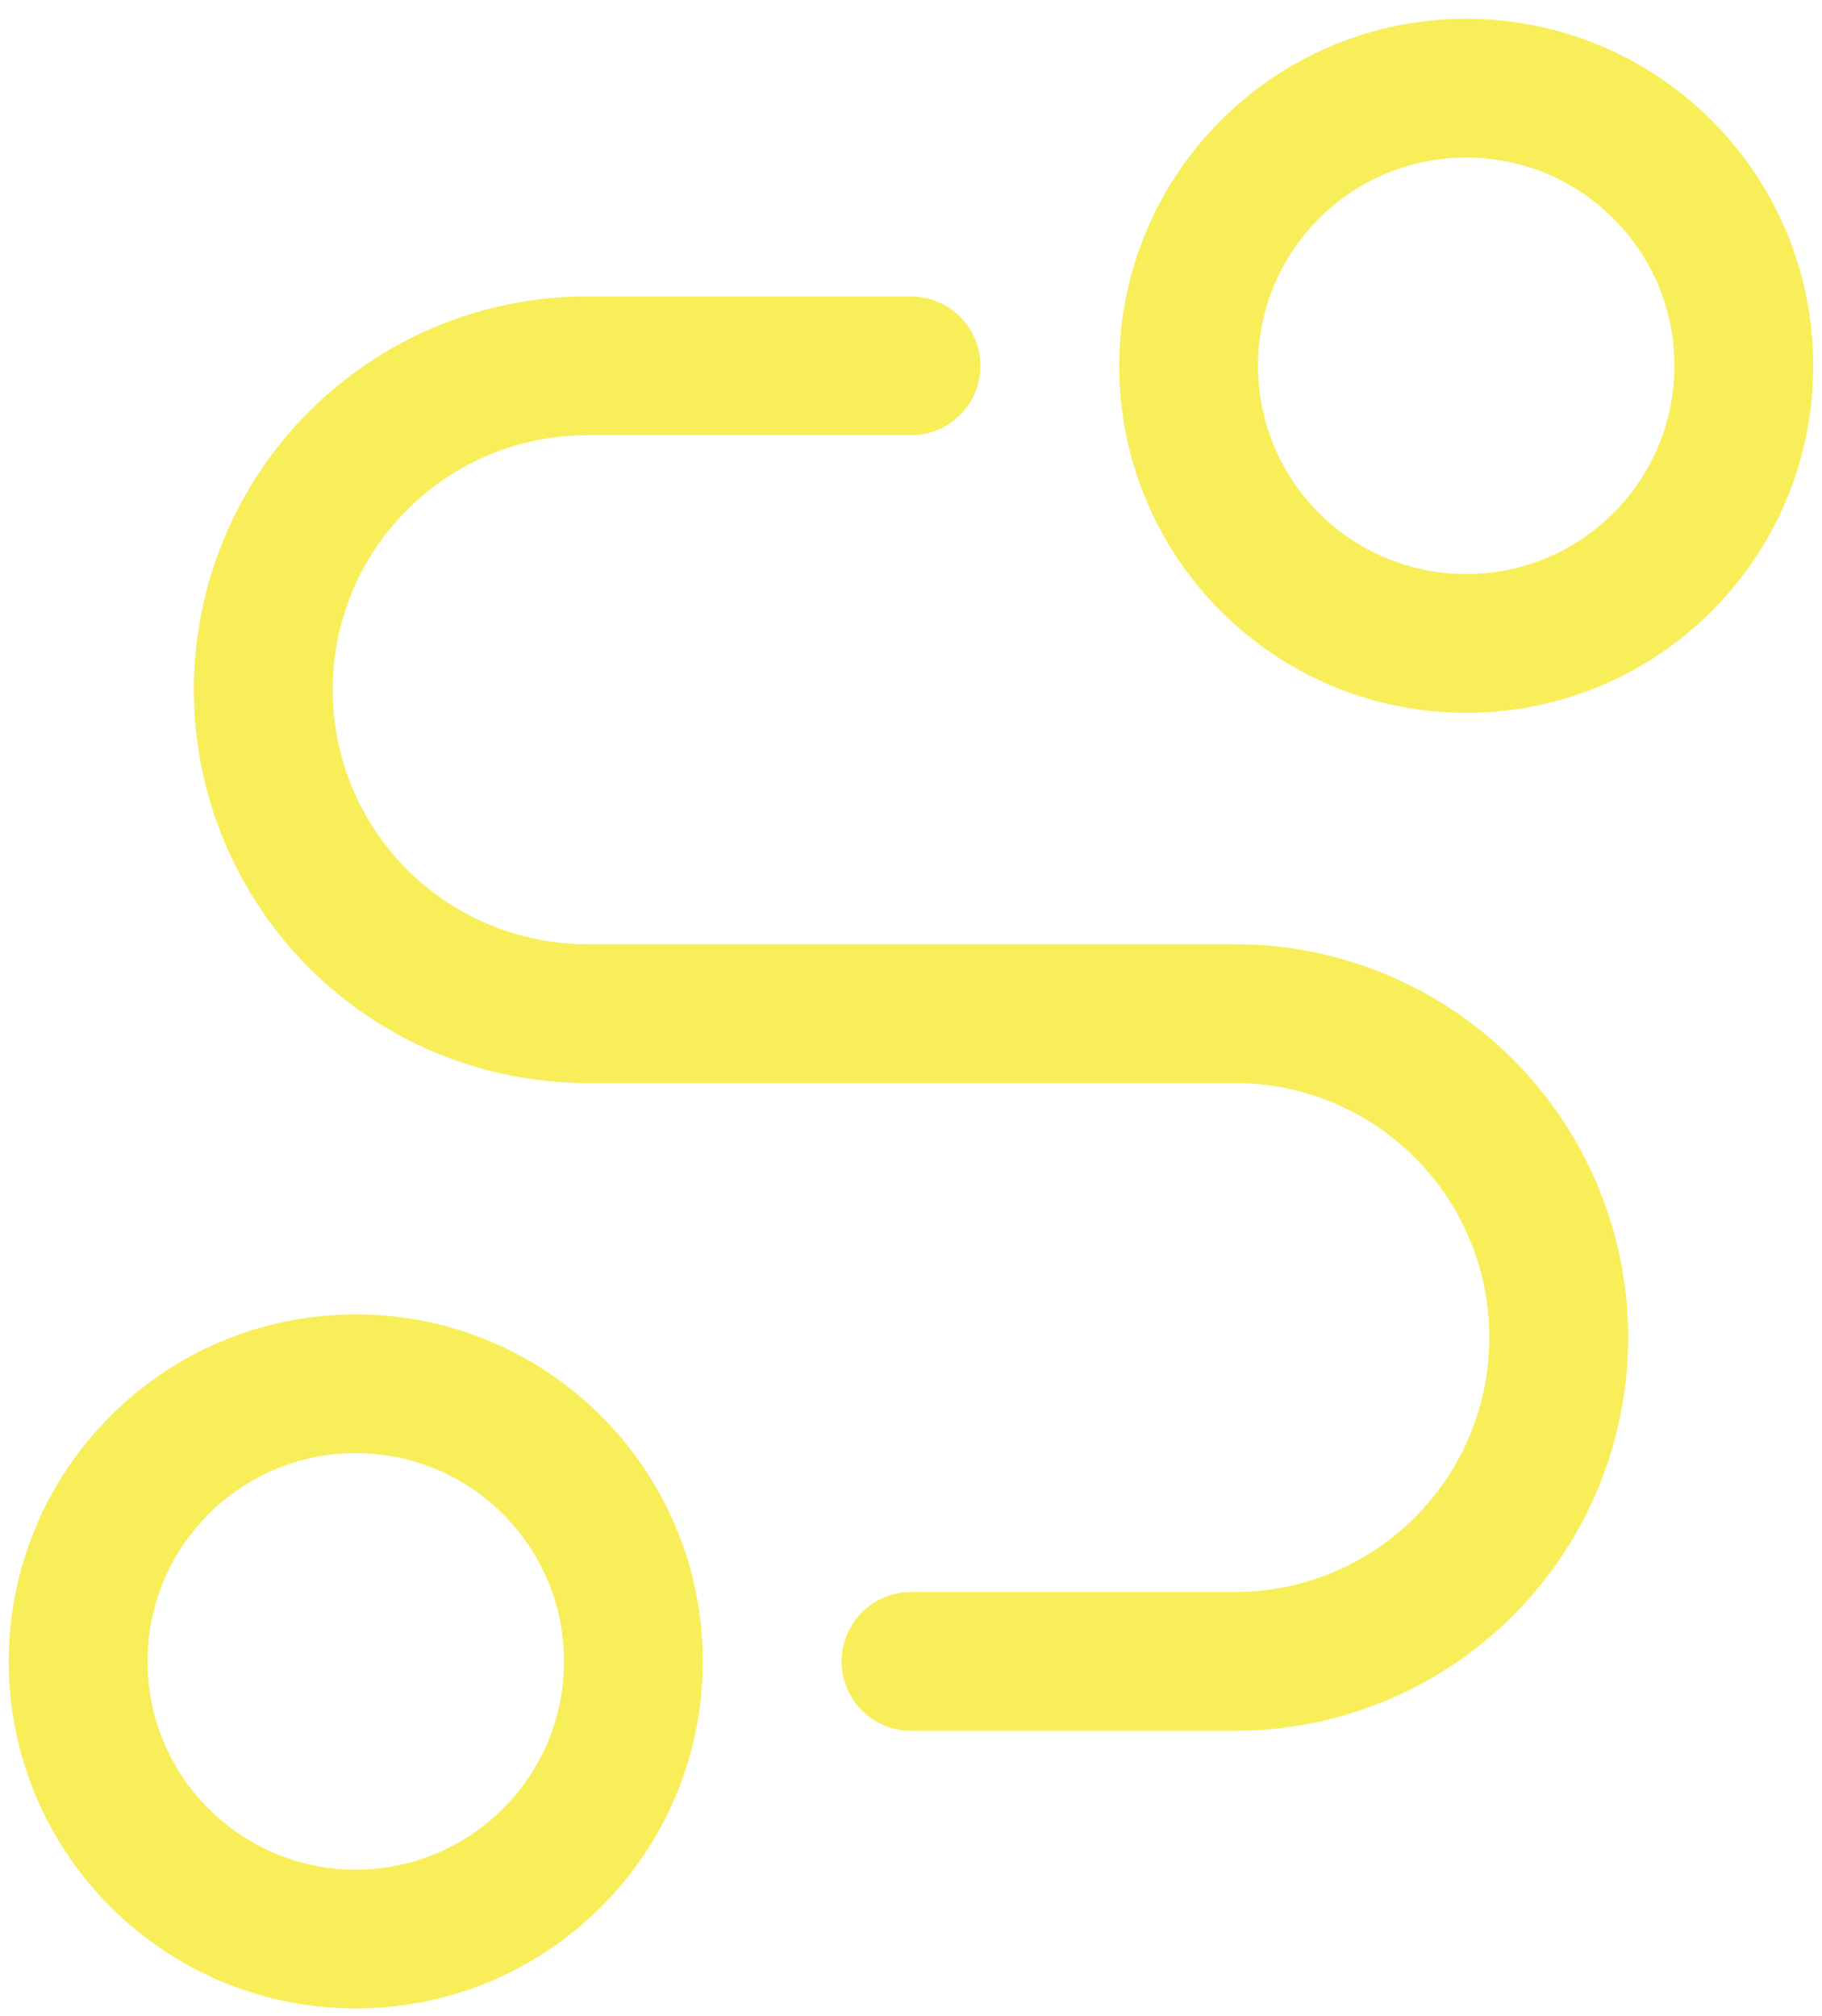
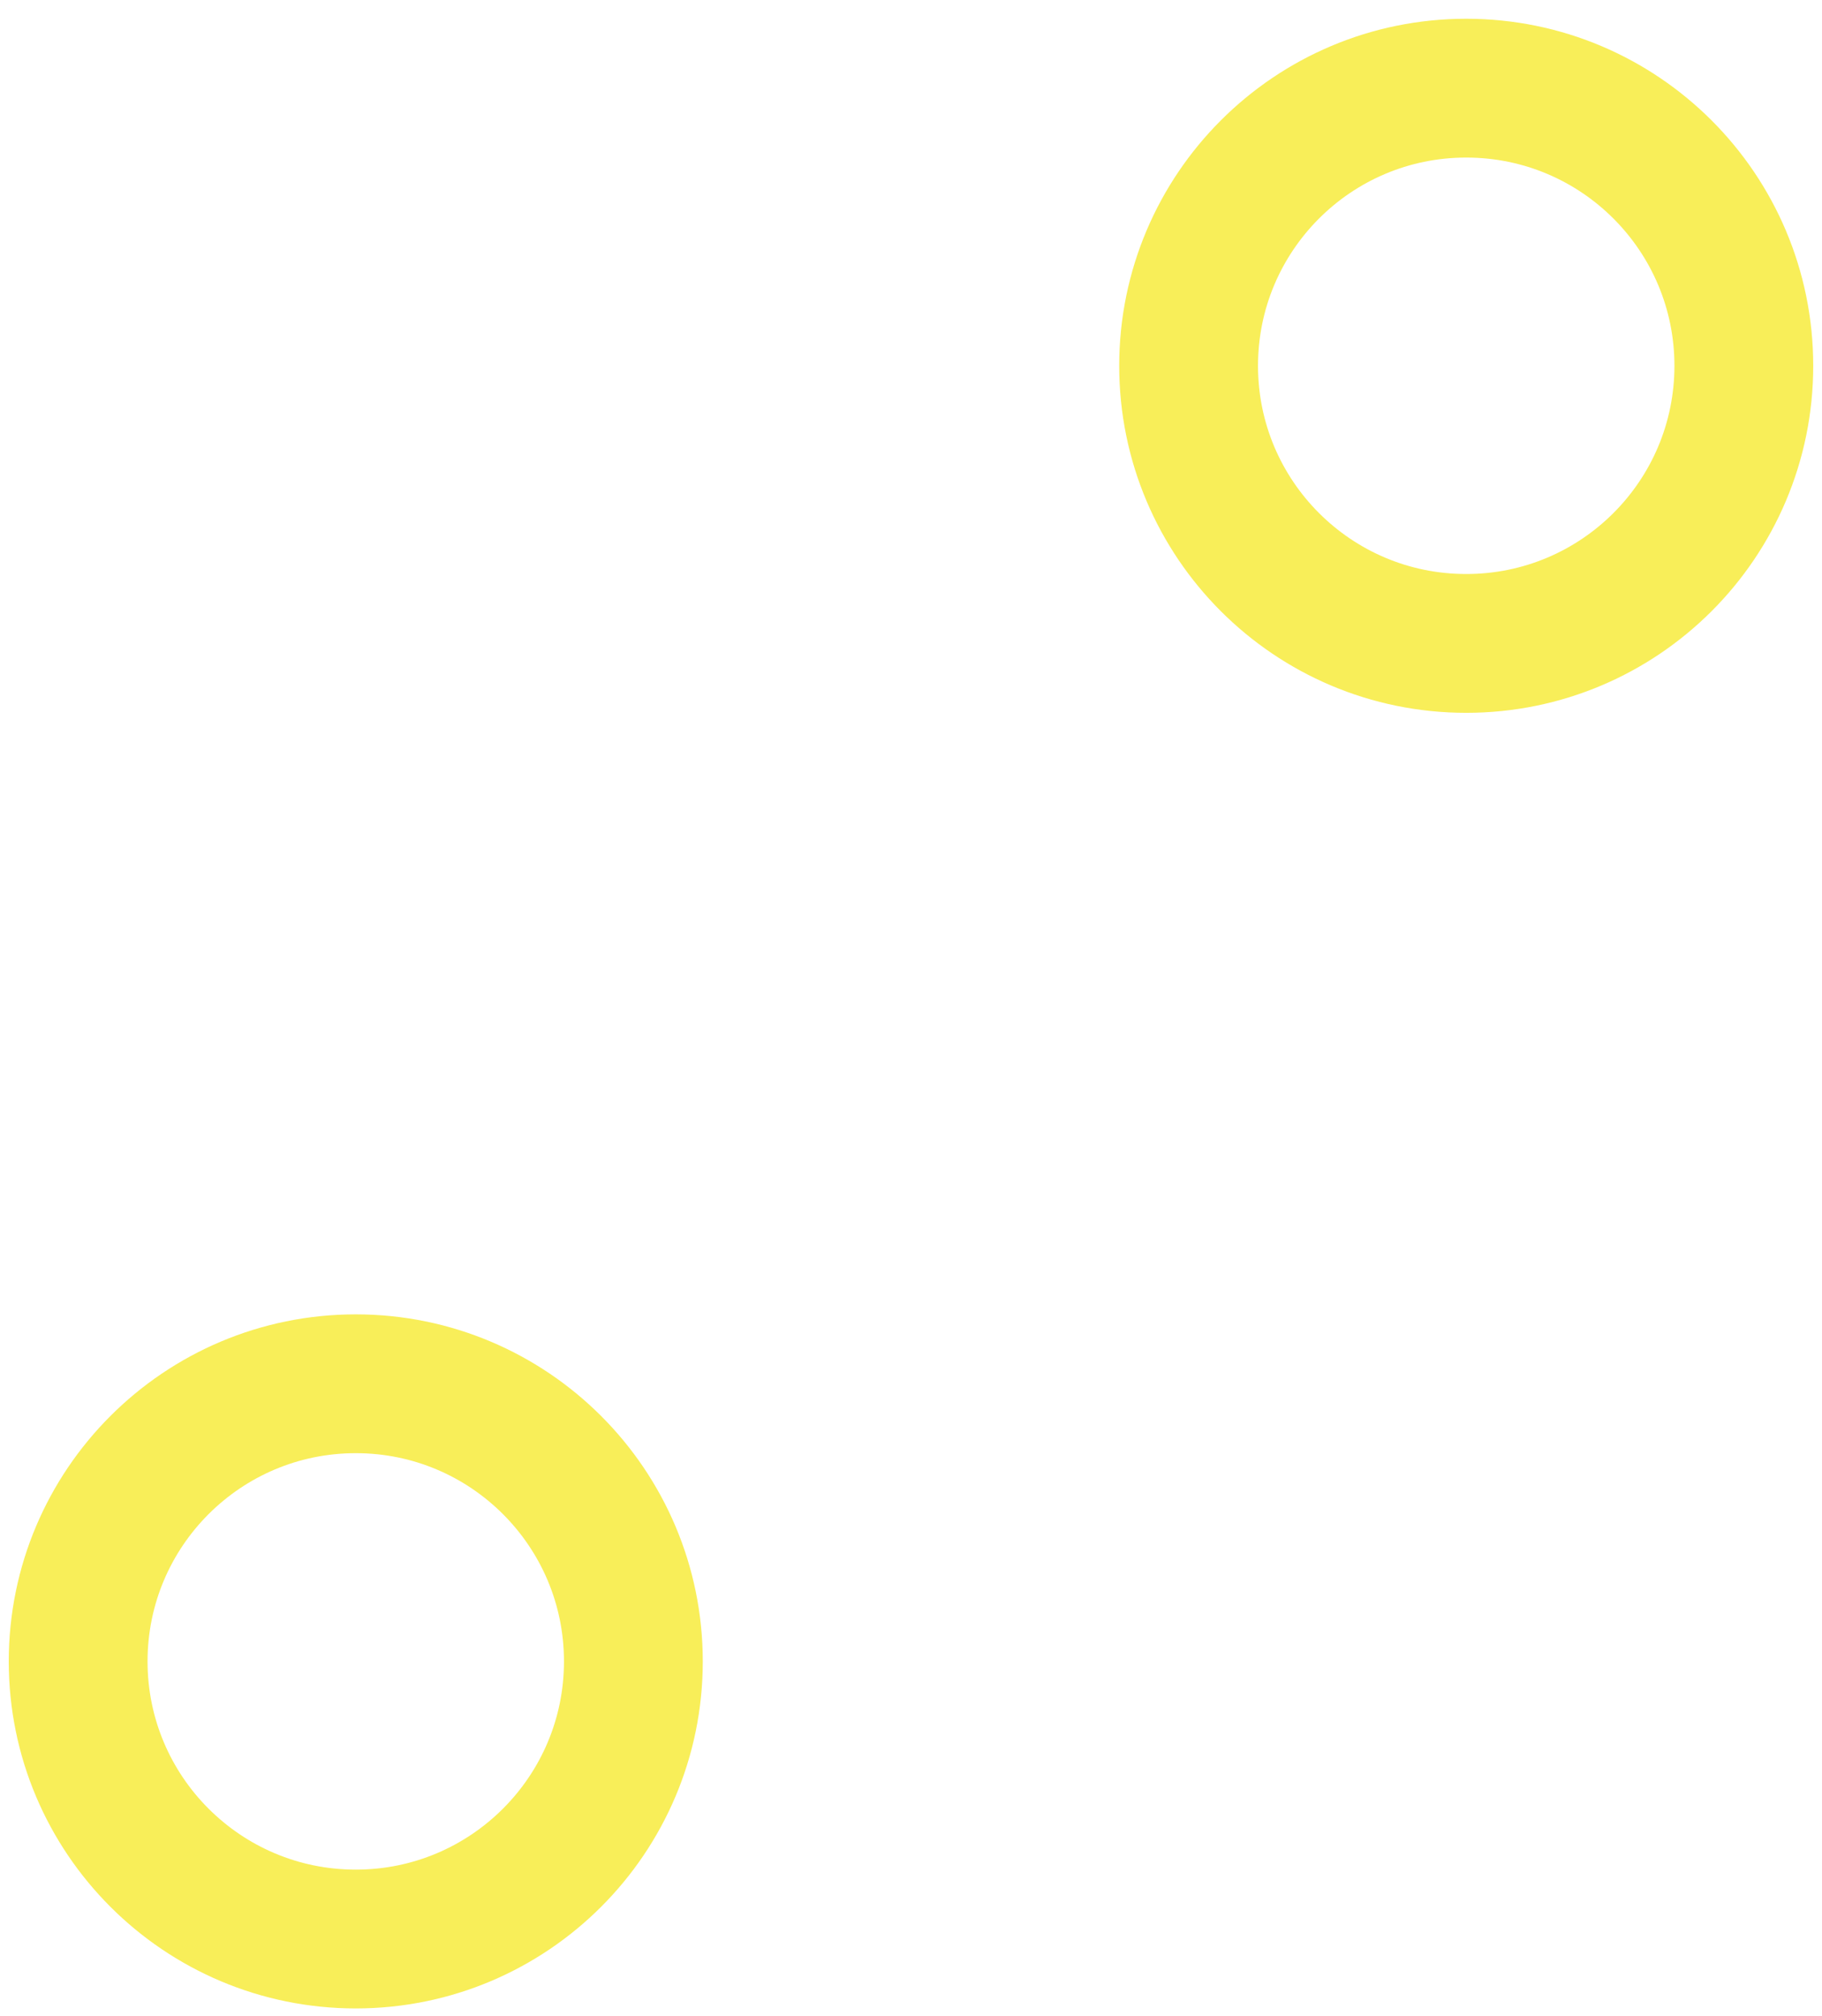
<svg xmlns="http://www.w3.org/2000/svg" width="94" height="104" viewBox="0 0 94 104" fill="none">
  <path d="M75.644 33.193C83.555 33.193 89.967 26.781 89.967 18.871C89.967 10.961 83.555 4.548 75.644 4.548C67.734 4.548 61.322 10.961 61.322 18.871C61.322 26.781 67.734 33.193 75.644 33.193Z" stroke="#F8EE59" stroke-width="7.161" stroke-linecap="round" stroke-linejoin="round" />
  <path d="M18.355 100.031C26.265 100.031 32.677 93.619 32.677 85.709C32.677 77.799 26.265 71.386 18.355 71.386C10.445 71.386 4.032 77.799 4.032 85.709C4.032 93.619 10.445 100.031 18.355 100.031Z" stroke="#F8EE59" stroke-width="7.161" stroke-linecap="round" stroke-linejoin="round" />
-   <path d="M47 18.871H30.29C25.859 18.871 21.608 20.631 18.475 23.765C15.341 26.898 13.581 31.149 13.581 35.58C13.581 40.012 15.341 44.262 18.475 47.396C21.608 50.529 25.859 52.29 30.29 52.29H63.709C65.903 52.29 68.076 52.722 70.104 53.562C72.131 54.401 73.973 55.632 75.525 57.184C77.076 58.736 78.307 60.578 79.147 62.605C79.987 64.632 80.419 66.805 80.419 68.999C80.419 71.194 79.987 73.366 79.147 75.394C78.307 77.421 77.076 79.263 75.525 80.815C73.973 82.366 72.131 83.597 70.104 84.437C68.076 85.276 65.903 85.709 63.709 85.709H47" stroke="#F8EE59" stroke-width="7.161" stroke-linecap="round" stroke-linejoin="round" />
</svg>